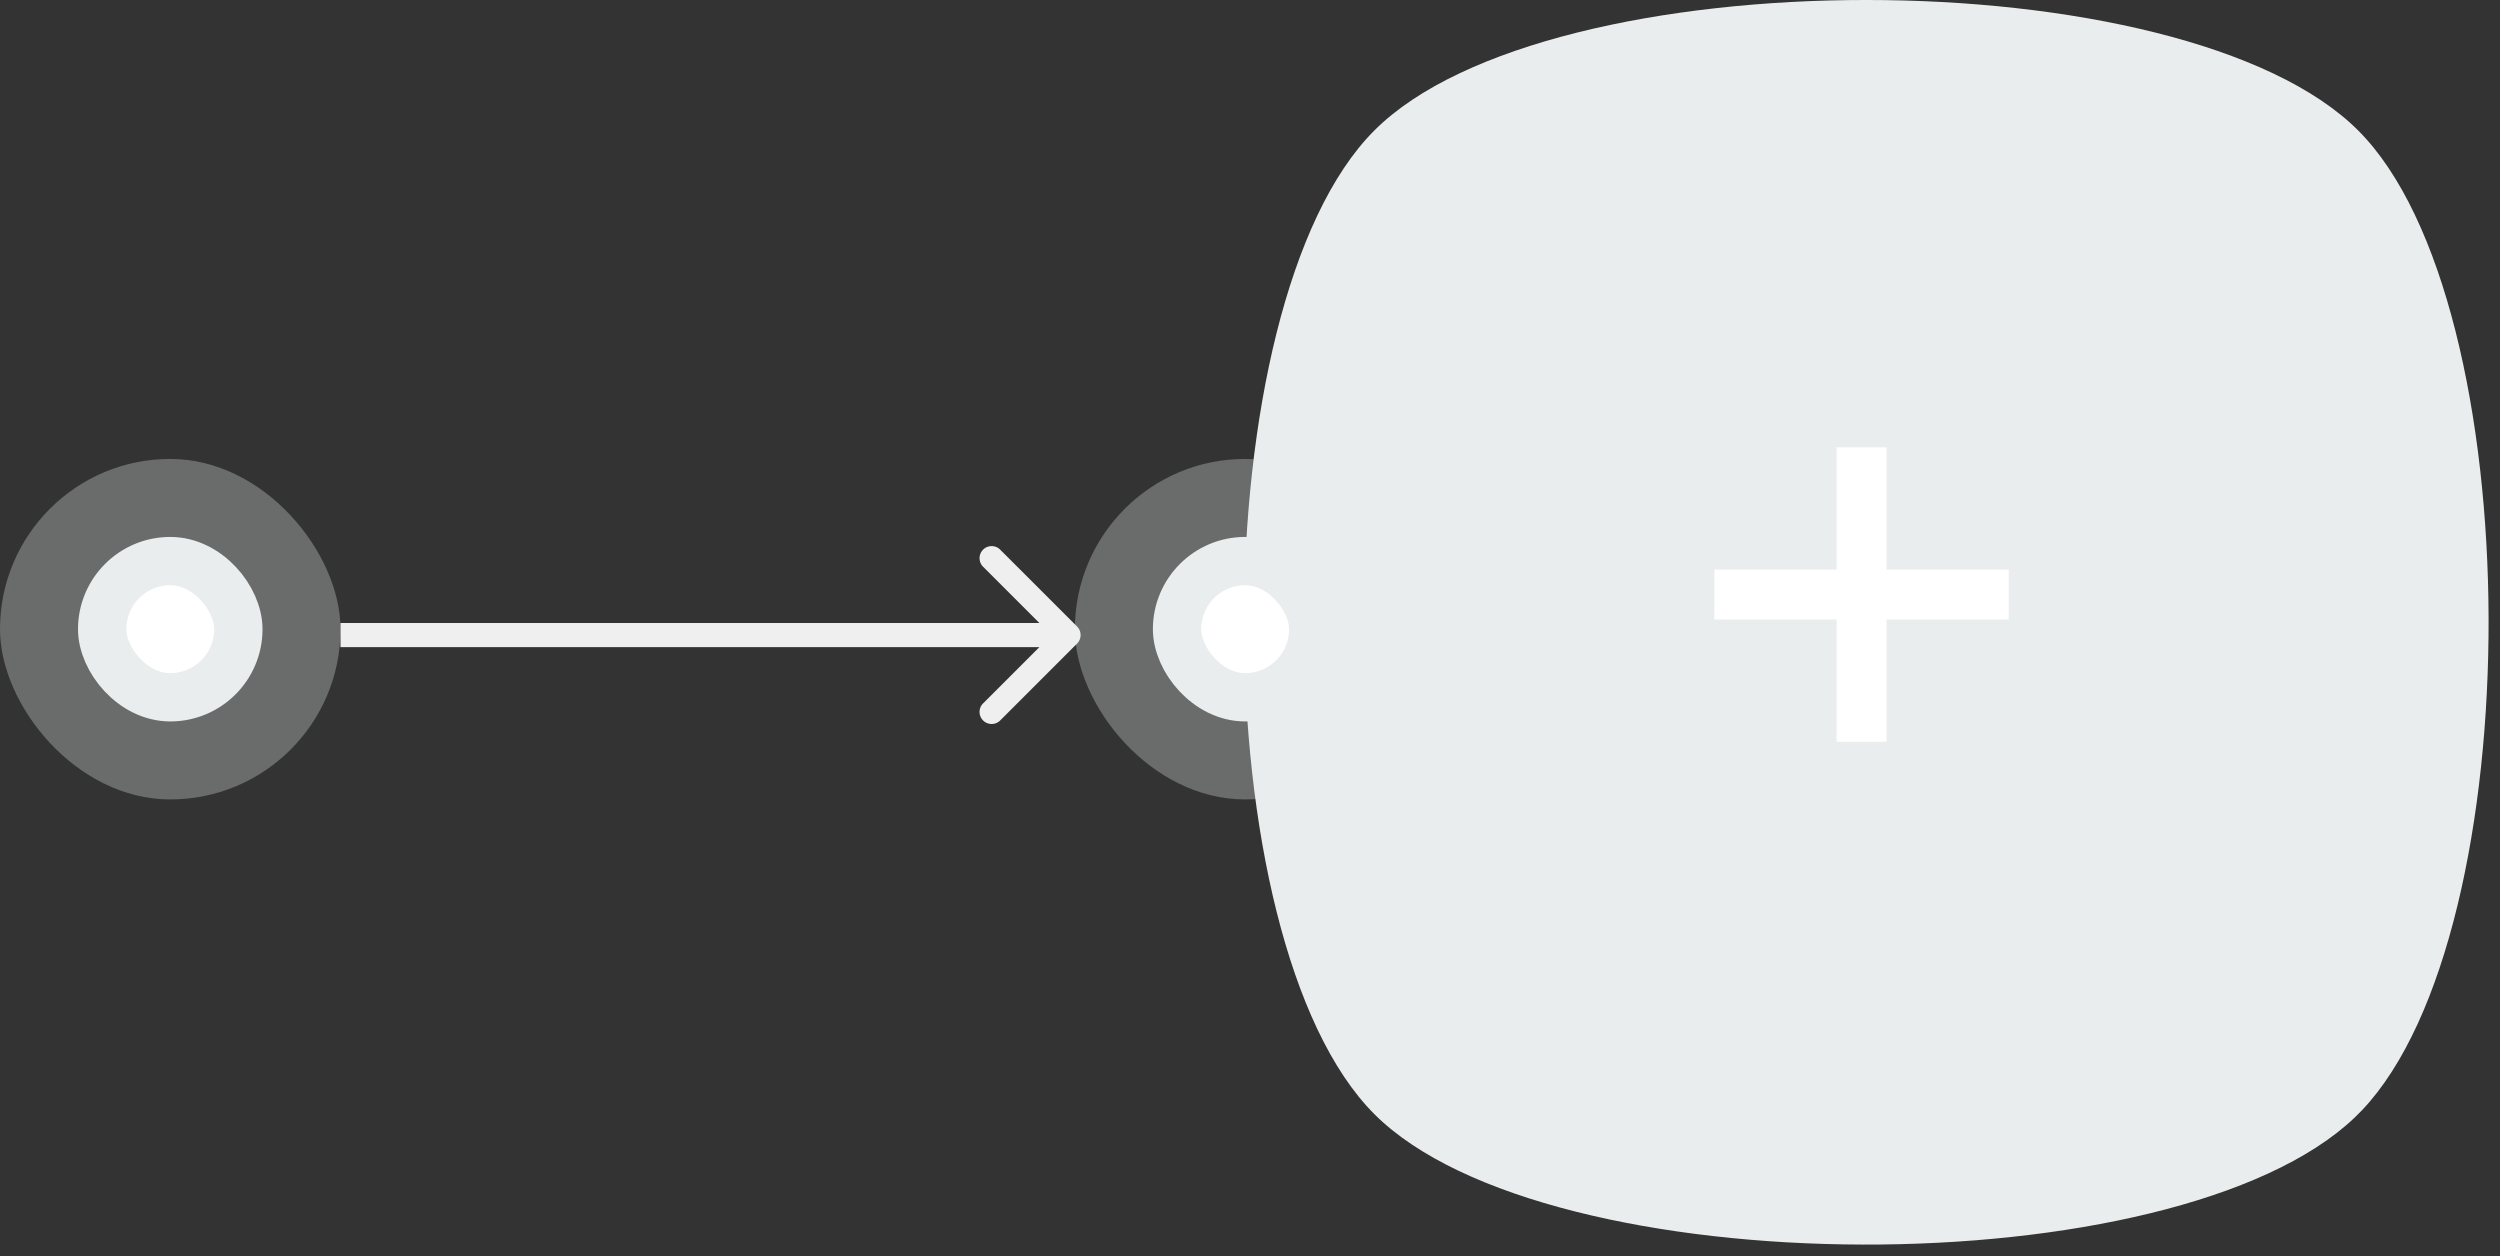
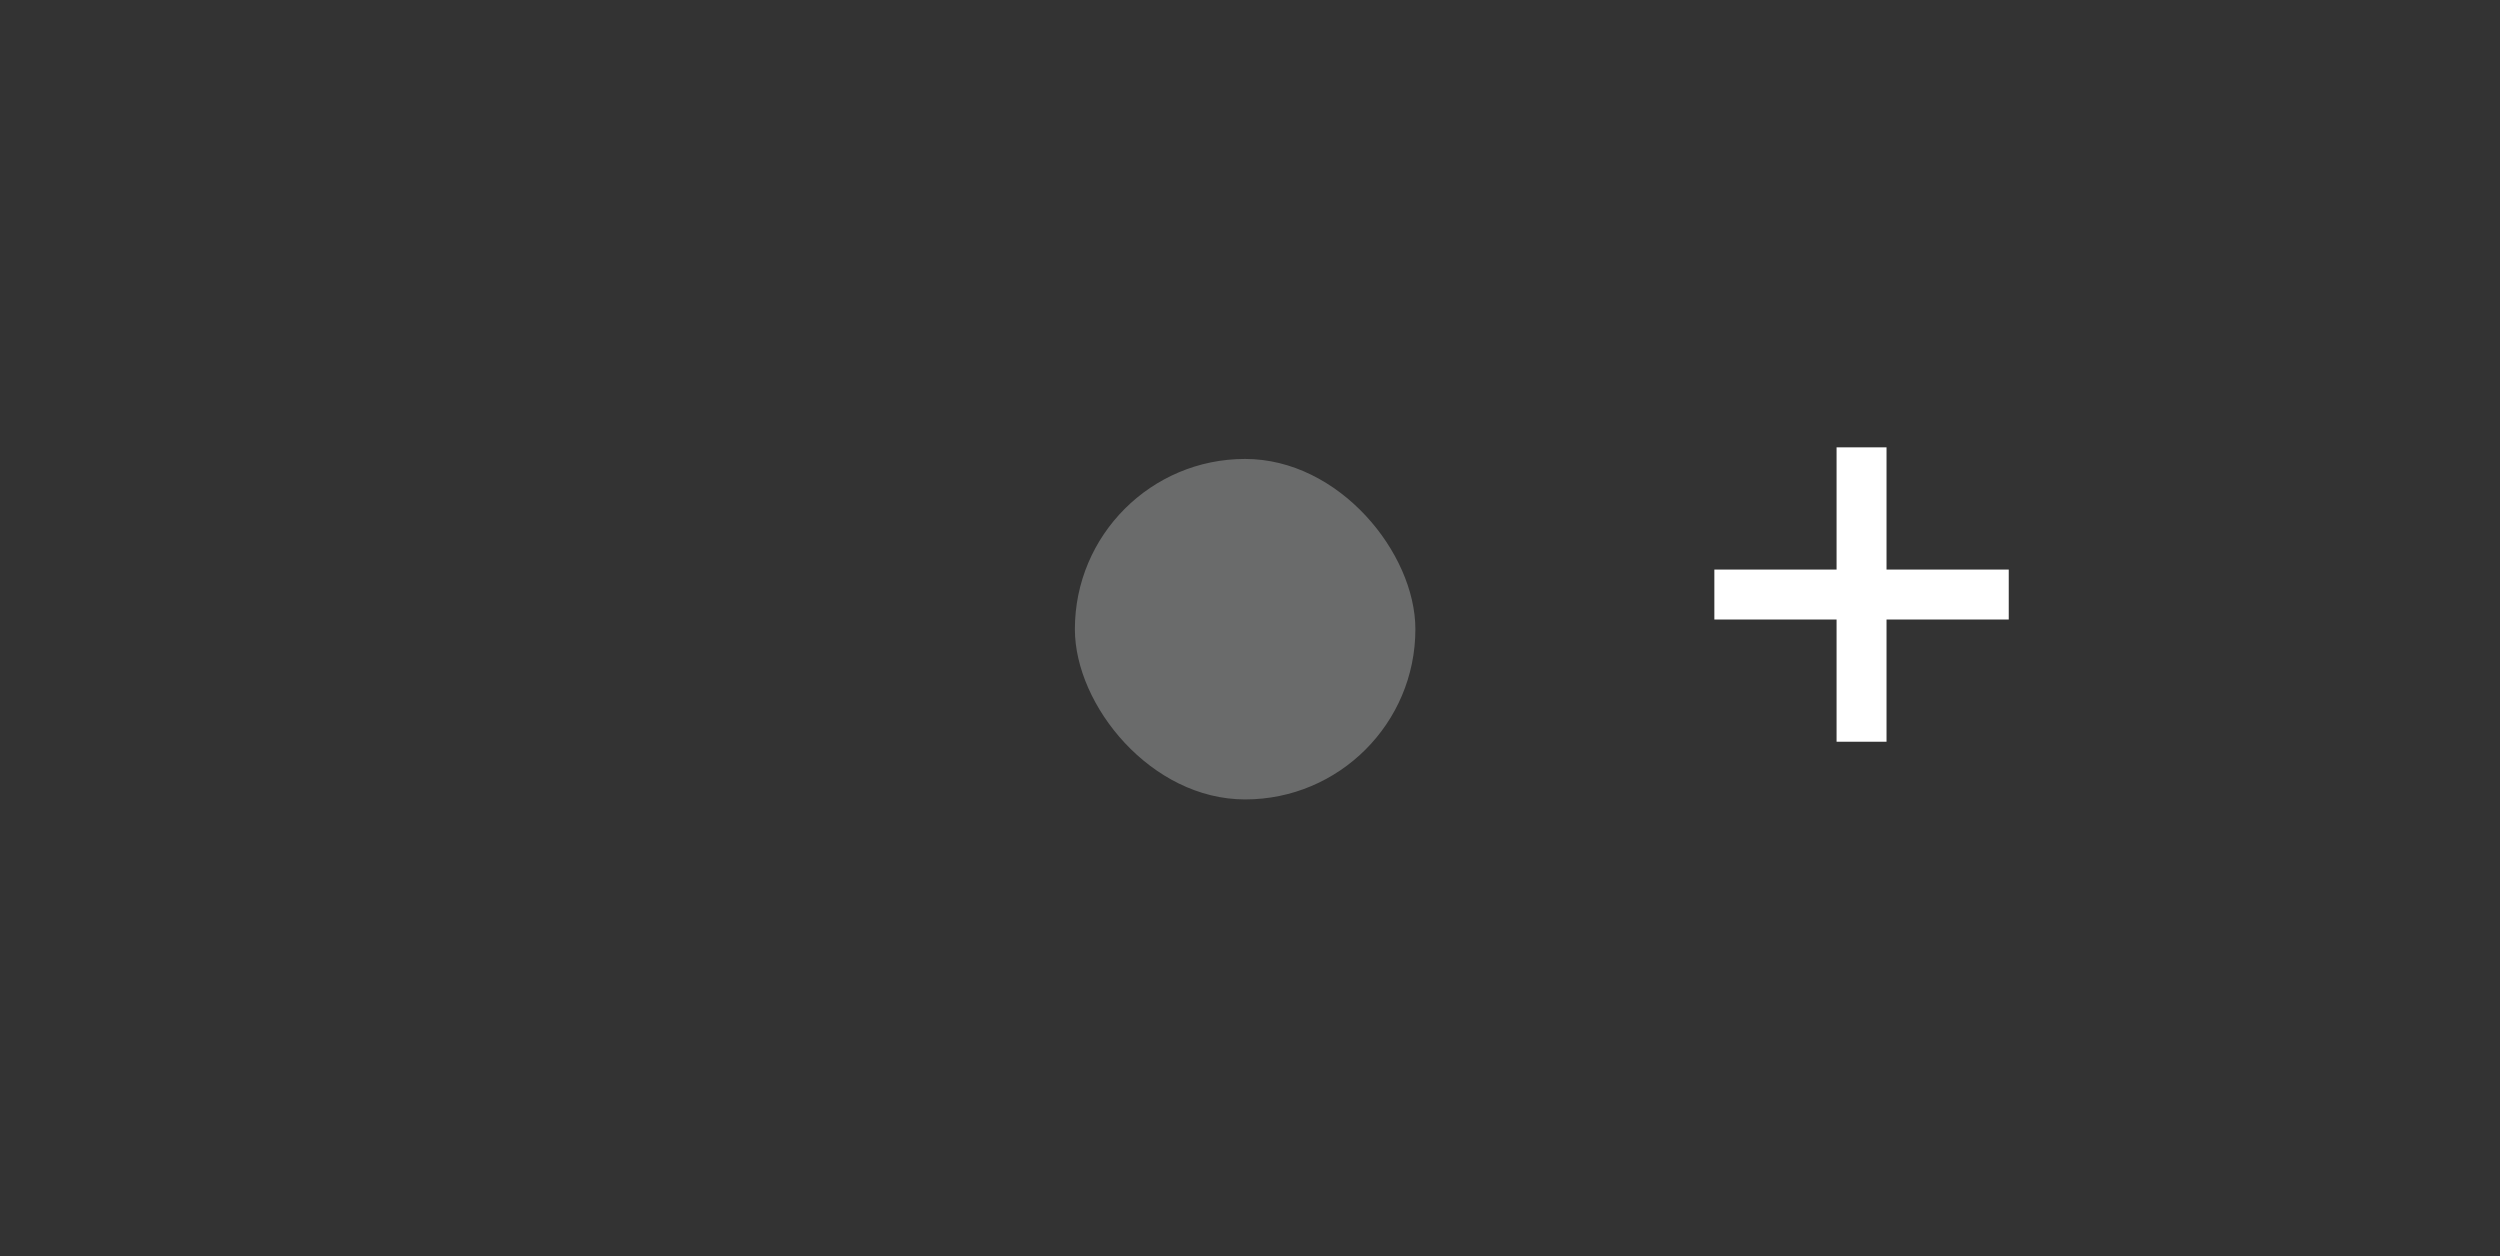
<svg xmlns="http://www.w3.org/2000/svg" fill="none" viewBox="0 0 207 104">
  <rect x="0" y="0" width="207" height="104" fill="#333333" stroke="none" />
-   <path d="M194.965 92.536c-14.805 14.114-66.861 14.02-81.165-.284-14.4-14.4-14.4-67.054 0-81.453 14.399-14.4 67.055-14.4 81.456.003 14.292 14.294 14.398 66.269.32 81.124-.198.208-.403.411-.611.61z" fill="#EAEDED" />
  <path d="M152.068 61.415V37.04h4.136v24.375h-4.136zm-10.119-10.12V47.16h24.375v4.136h-24.375z" fill="#fff" />
-   <rect opacity=".3" y="38" width="28.194" height="28.193" rx="14.097" fill="#EAEDED" />
-   <rect x="8.459" y="46.458" width="11.278" height="11.277" rx="5.639" fill="#fff" stroke="#EAEDED" stroke-width="4" />
-   <path d="M89.18 53.29a1 1 0 000-1.415l-6.365-6.364a1 1 0 10-1.414 1.415l5.657 5.657-5.657 5.656a1 1 0 001.414 1.415l6.364-6.364zm-60.986.293h60.278v-2H28.194v2z" fill="#EFEFEF" />
  <rect opacity=".3" x="89" y="38" width="28.194" height="28.193" rx="14.097" fill="#EAEDED" />
-   <rect x="97.459" y="46.458" width="11.278" height="11.277" rx="5.639" fill="#fff" stroke="#EAEDED" stroke-width="4" />
</svg>